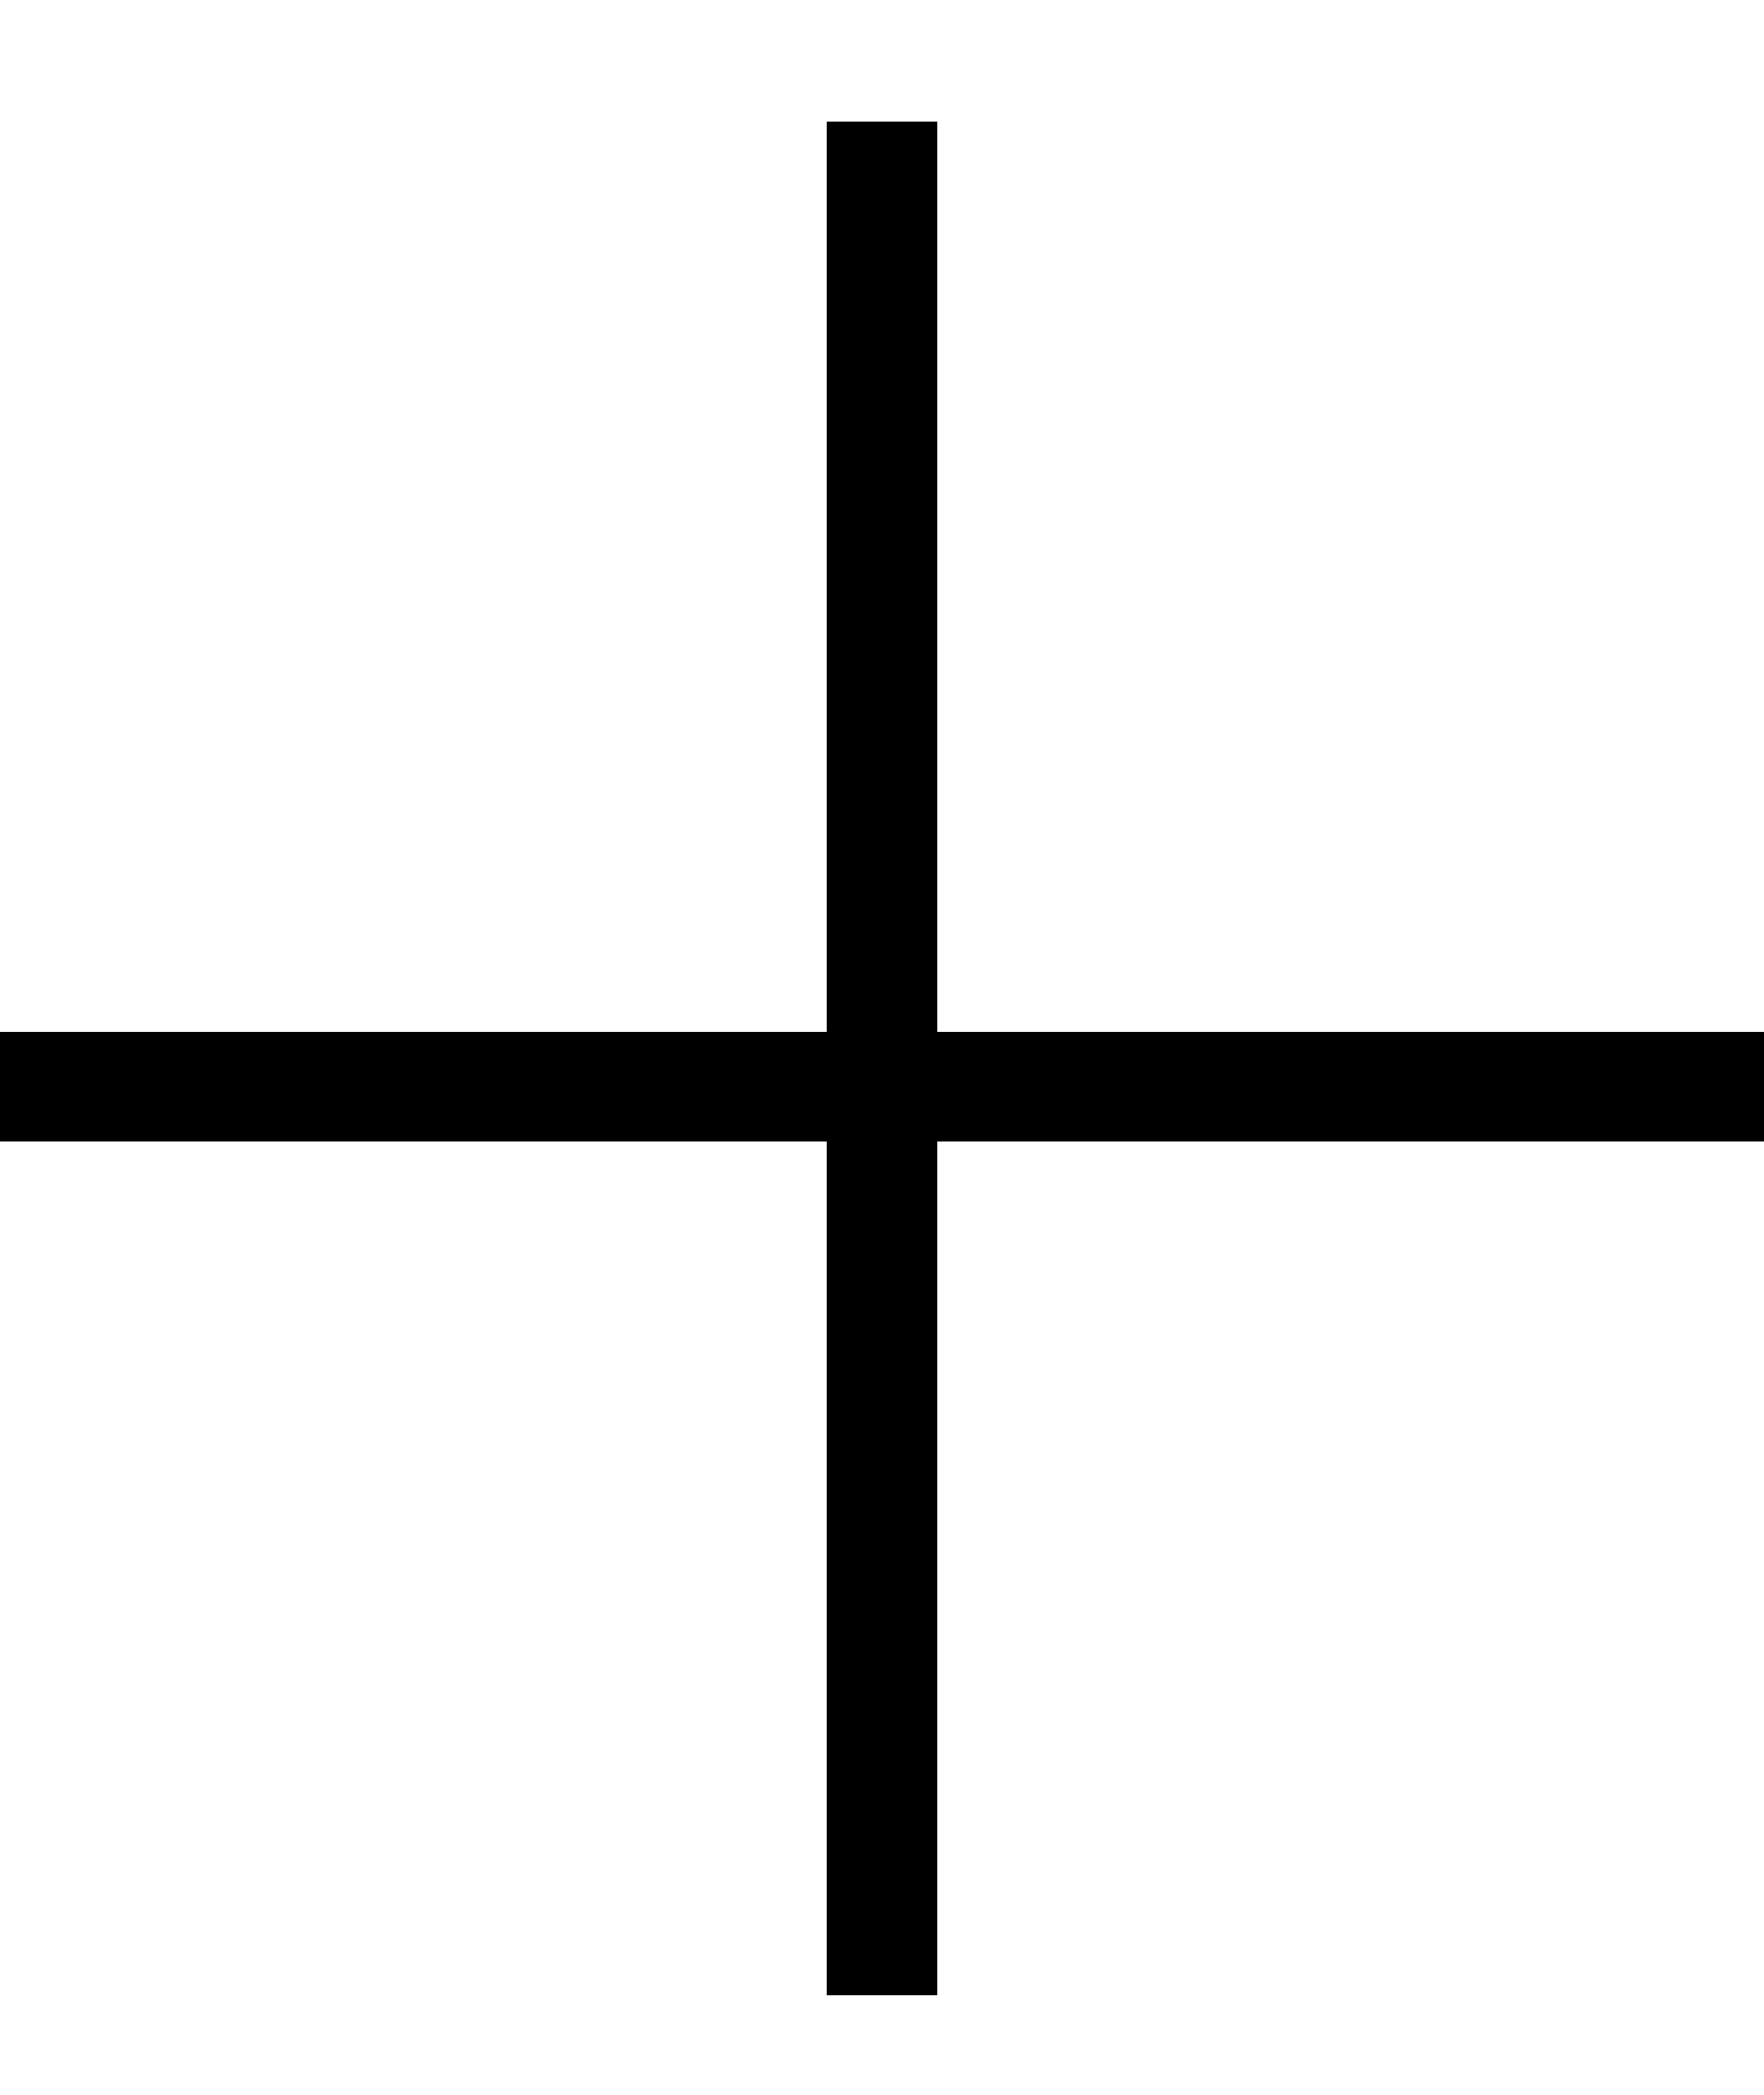
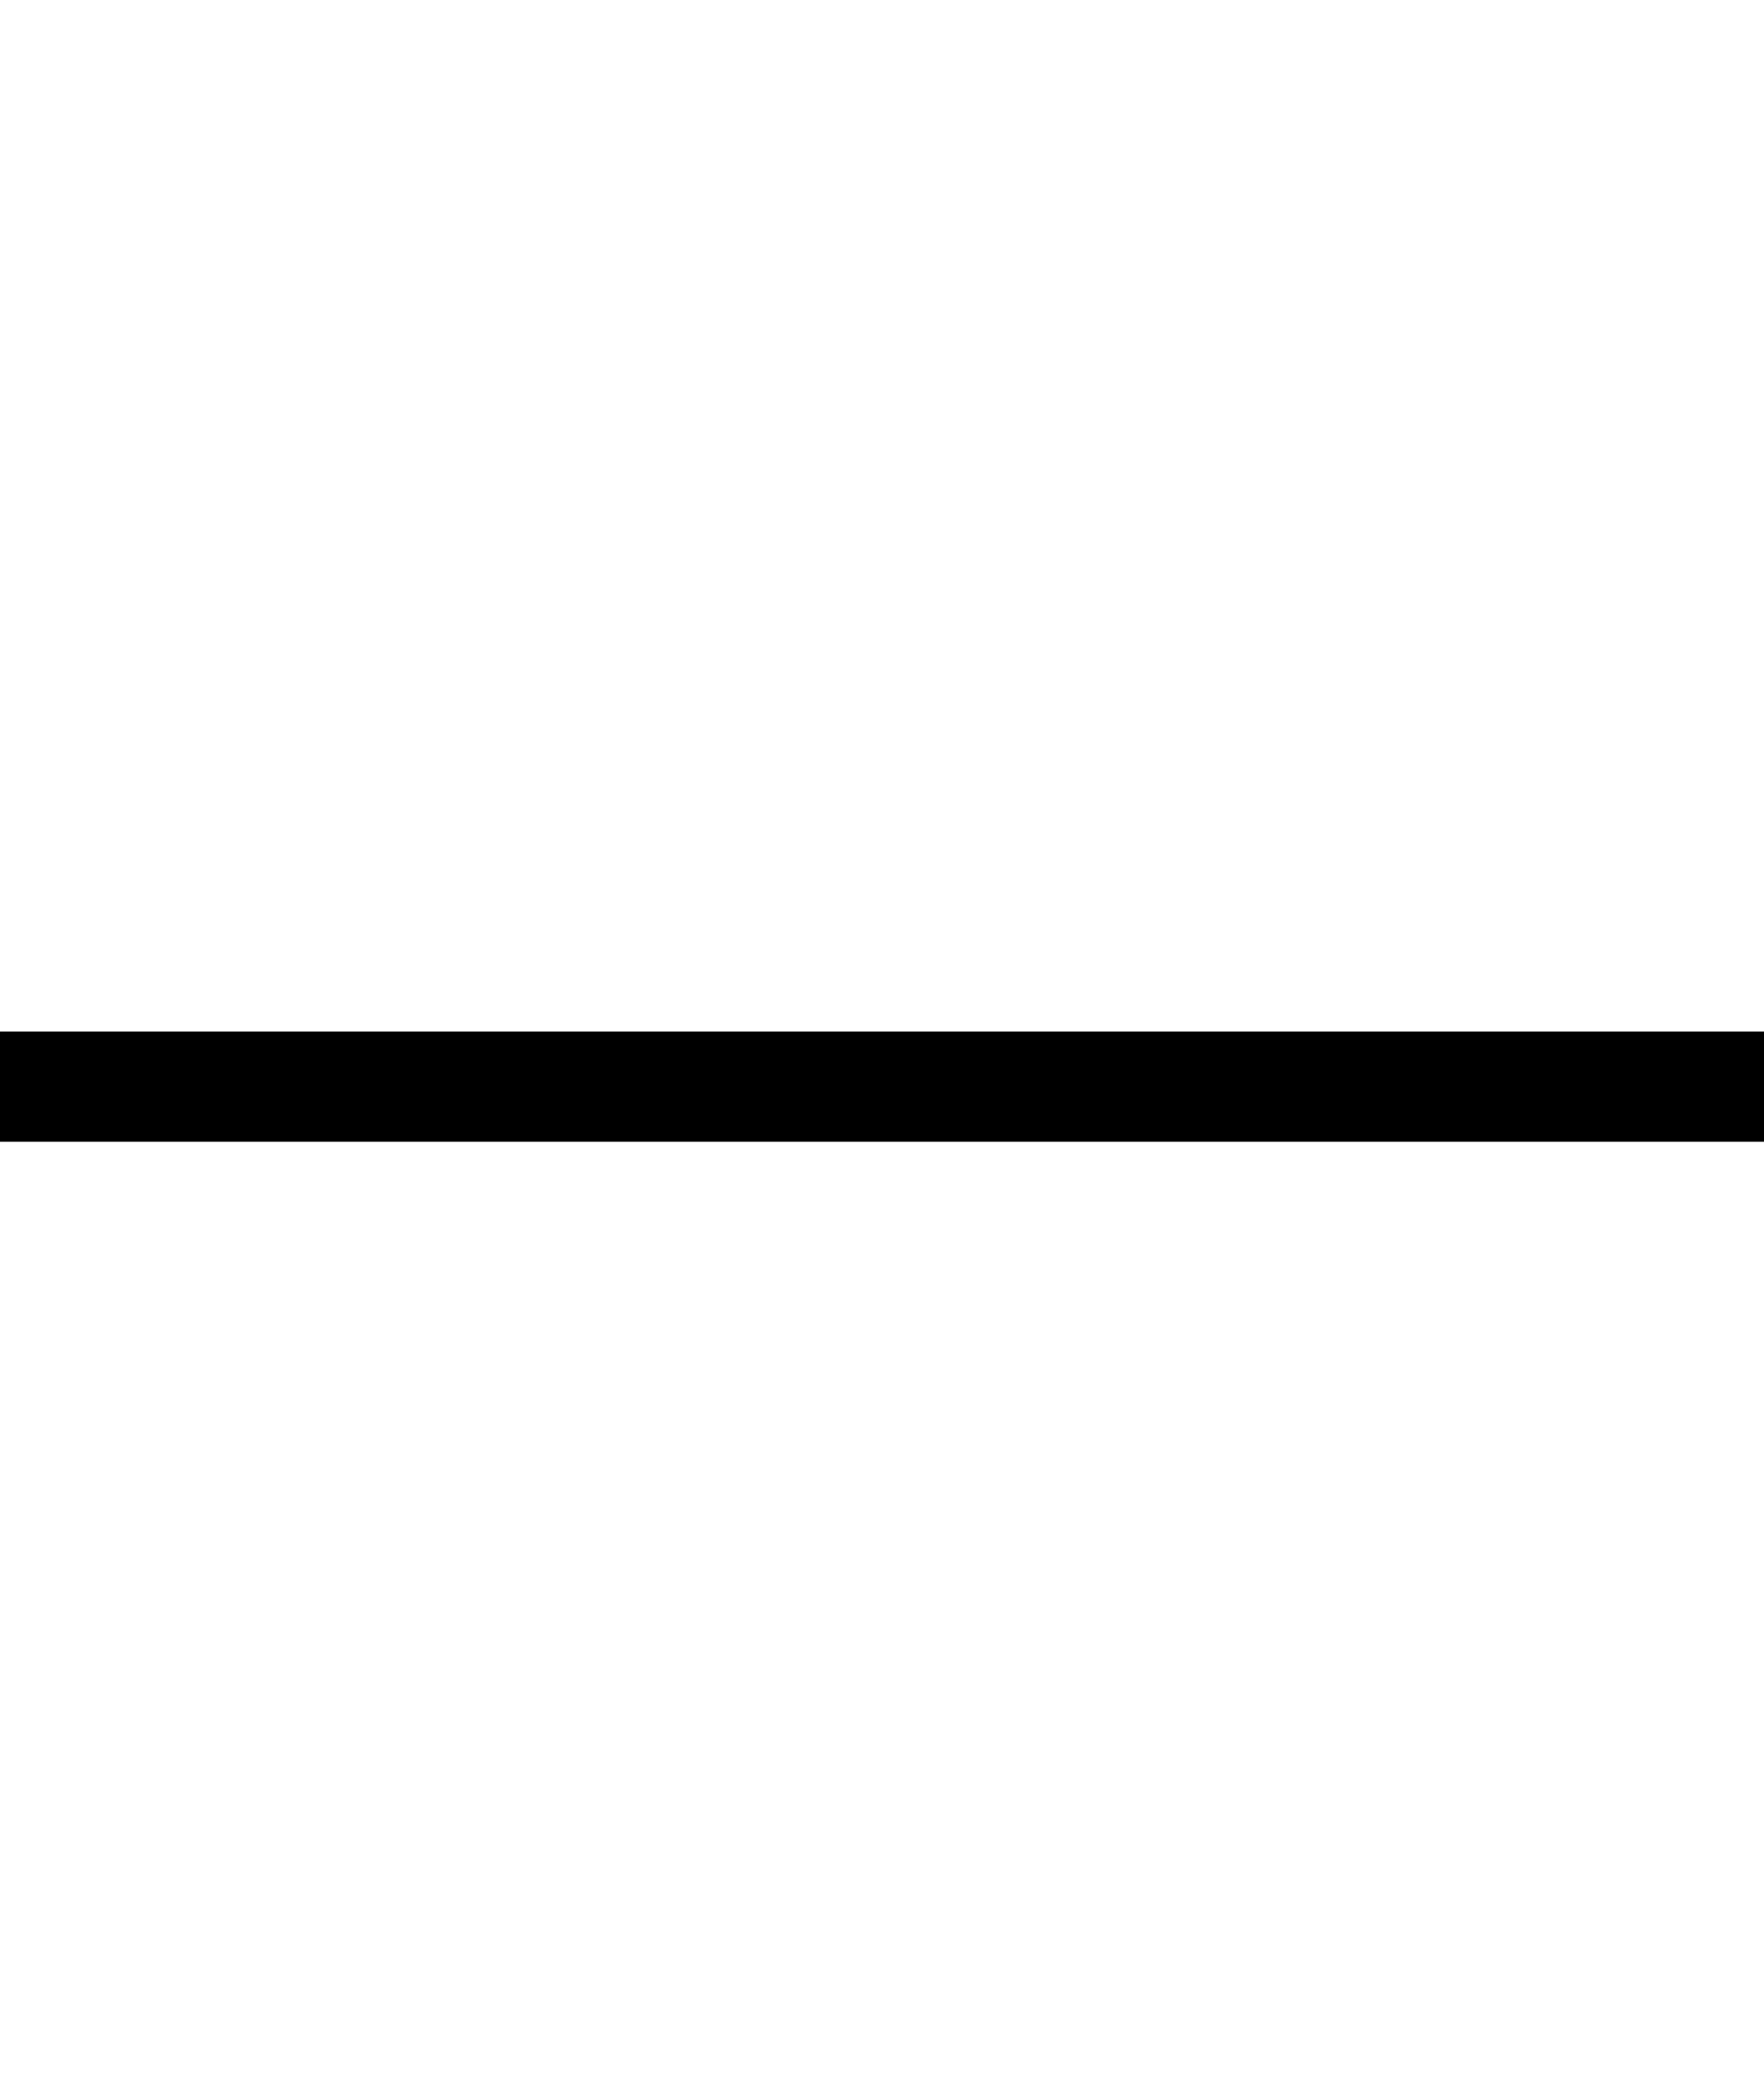
<svg xmlns="http://www.w3.org/2000/svg" width="16" height="19" viewBox="0 0 16 19" fill="none">
-   <path d="M8 1.099L8 18.099" stroke="black" />
  <line x1="16" y1="9.856" x2="-2.11934e-08" y2="9.856" stroke="black" />
</svg>